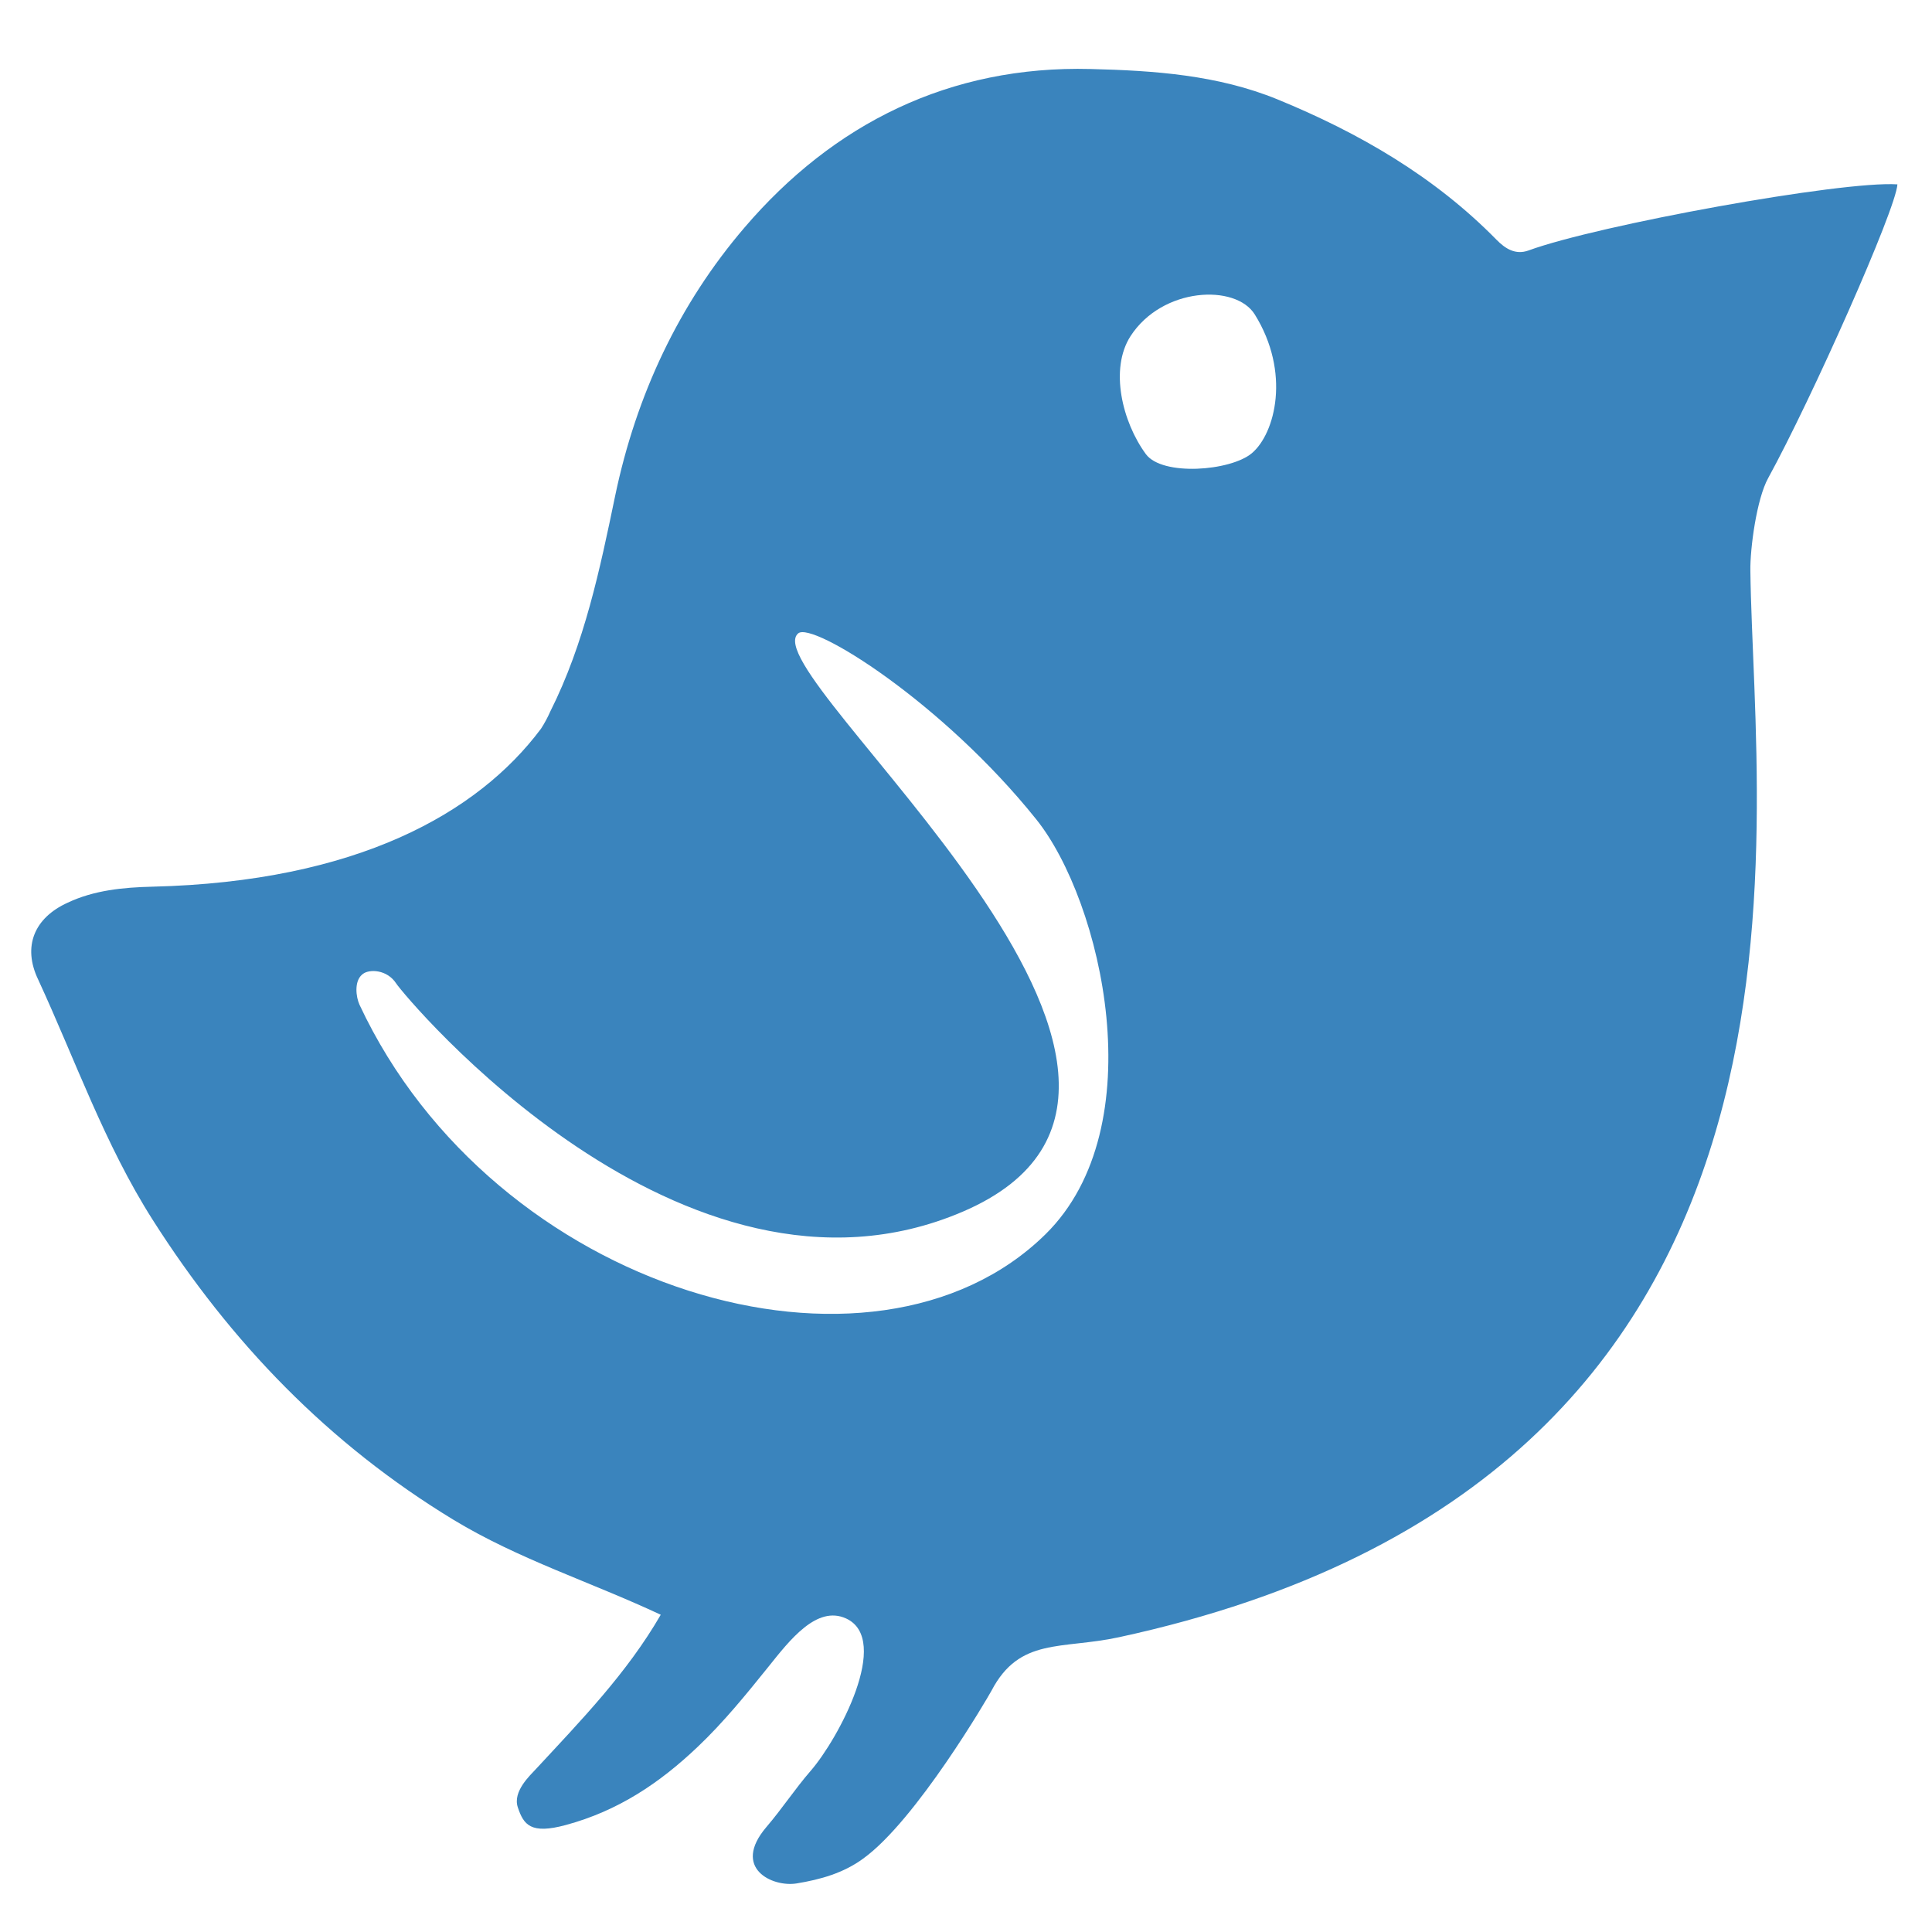
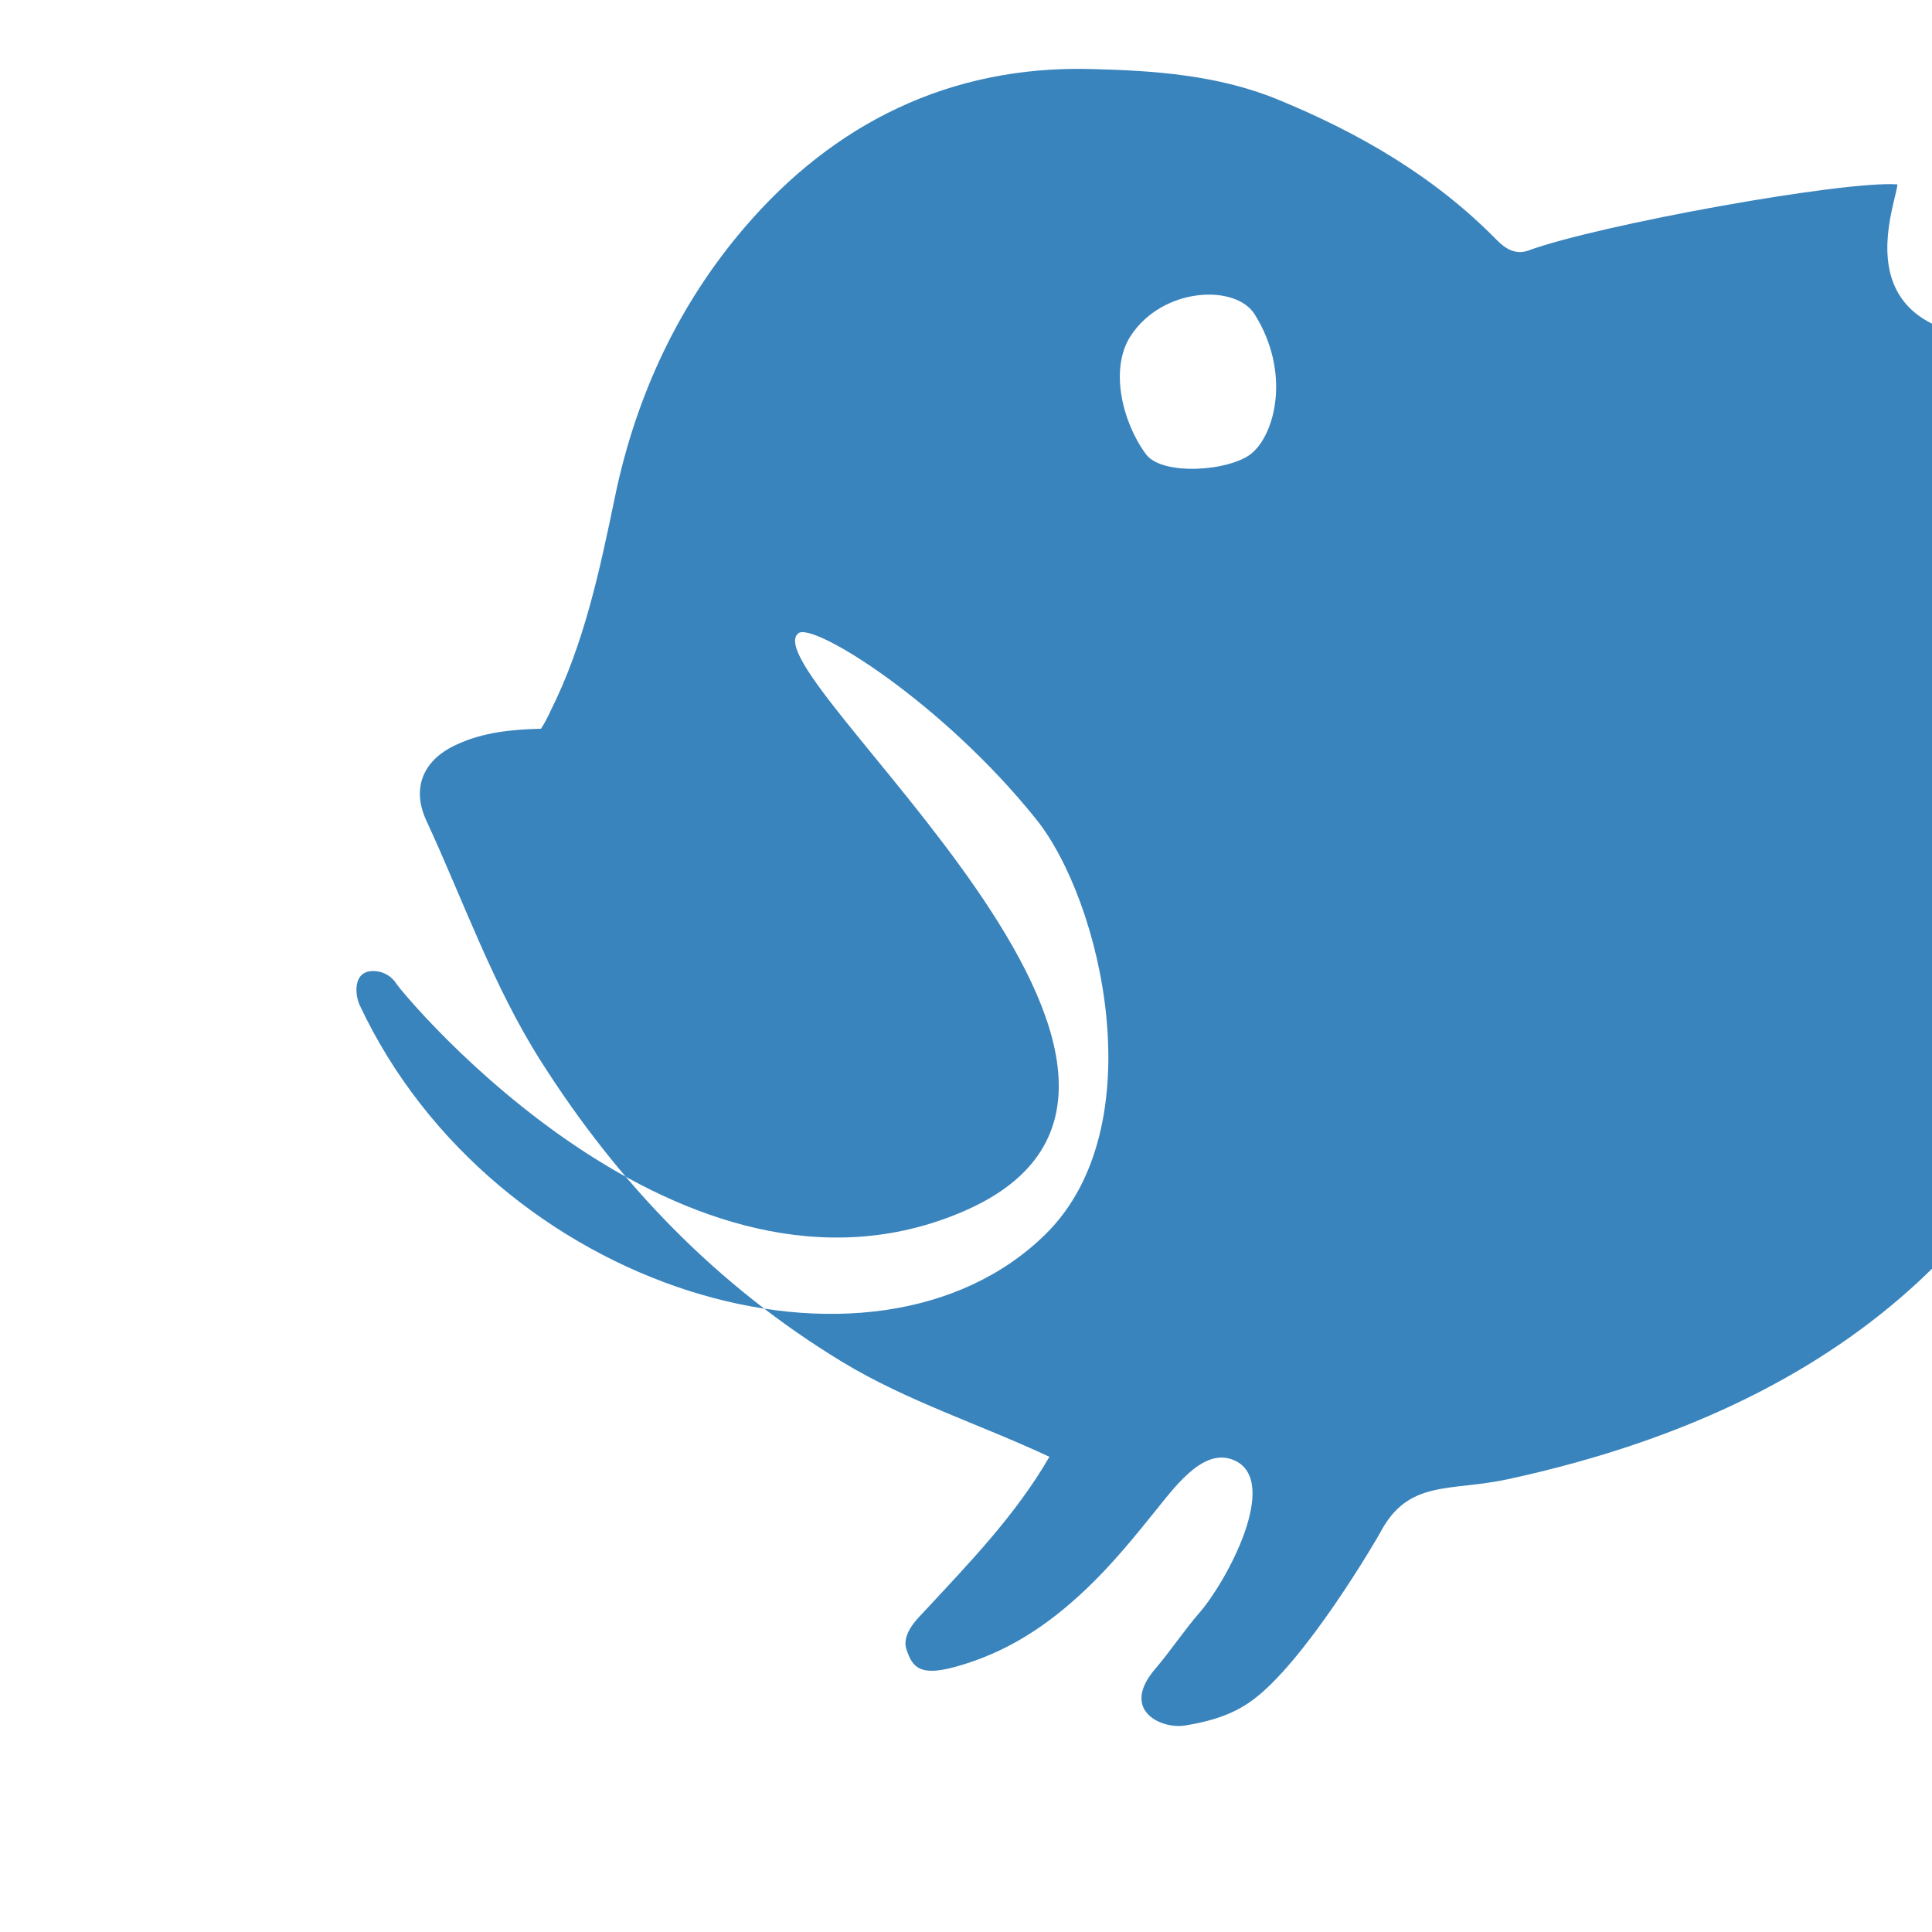
<svg xmlns="http://www.w3.org/2000/svg" class="svg-bird" version="1.1" id="Ebene_1" x="0px" y="0px" viewBox="0 0 113.39 113.39" style="enable-background:new 0 0 113.39 113.39;" xml:space="preserve">
  <style type="text/css">
    .st0{fill:#3A84BD;}
</style>
-   <path class="st0" d="M111.36,10.82c-3.26-0.22-17.59,2.39-21.65,3.88c-0.77,0.28-1.37-0.11-1.88-0.63     c-3.65-3.72-8.08-6.28-12.86-8.24c-3.5-1.43-7.24-1.69-10.97-1.78c-8.26-0.21-15.08,3.2-20.3,9.3c-3.84,4.48-6.36,9.82-7.6,15.77     c-0.89,4.29-1.8,8.65-3.8,12.63c-0.16,0.36-0.34,0.7-0.55,1.02c-3.69,4.94-10.79,8.98-22.81,9.27c-1.71,0.04-3.43,0.21-4.97,0.94     c-1.96,0.89-2.66,2.57-1.73,4.51c2.18,4.72,3.9,9.67,6.72,14.1c4.57,7.19,10.33,13.16,17.66,17.61c3.81,2.31,8.06,3.65,12.16,5.57     c-1.99,3.44-4.7,6.22-7.32,9.05c-0.35,0.38-1.38,1.32-1.07,2.25c0.34,1.03,0.76,1.6,2.82,1.04c3.07-0.83,5.5-2.46,7.73-4.58     c1.53-1.45,2.85-3.08,4.17-4.72c1.24-1.55,2.83-3.61,4.55-2.82c2.68,1.24-0.47,7.09-2.08,8.94c-0.92,1.06-1.69,2.24-2.6,3.3     c-2.06,2.42,0.36,3.54,1.77,3.31c1.41-0.23,2.75-0.61,3.9-1.45c3.12-2.24,7.36-9.52,7.54-9.86c1.65-3.15,4.1-2.41,7.48-3.14     c43.22-9.35,37.25-47.04,37.06-62.6c-0.02-1.27,0.36-4.2,1.05-5.44C106.32,23.42,111.28,12.28,111.36,10.82z M61.36,72.44     c-10.1,9.93-32.38,3.38-40.26-13.47c-0.21-0.46-0.32-1.37,0.15-1.77c0.02-0.01,0.03-0.03,0.05-0.04c0.37-0.29,1.42-0.27,1.96,0.57     c0.45,0.7,16.79,20.42,33.23,13.39c17.82-7.62-12.46-31.61-9.64-33.95c0.84-0.7,8.46,4.04,13.97,10.92     C64.66,52.88,67.77,66.13,61.36,72.44z M73.47,26.6c-1.25,1.05-5.26,1.36-6.22,0.05c-1.38-1.88-2.14-4.99-0.9-6.92     c1.87-2.89,6.17-3.07,7.29-1.28C75.76,21.85,74.85,25.44,73.47,26.6z" />
+   <path class="st0" d="M111.36,10.82c-3.26-0.22-17.59,2.39-21.65,3.88c-0.77,0.28-1.37-0.11-1.88-0.63     c-3.65-3.72-8.08-6.28-12.86-8.24c-3.5-1.43-7.24-1.69-10.97-1.78c-8.26-0.21-15.08,3.2-20.3,9.3c-3.84,4.48-6.36,9.82-7.6,15.77     c-0.89,4.29-1.8,8.65-3.8,12.63c-0.16,0.36-0.34,0.7-0.55,1.02c-1.71,0.04-3.43,0.21-4.97,0.94     c-1.96,0.89-2.66,2.57-1.73,4.51c2.18,4.72,3.9,9.67,6.72,14.1c4.57,7.19,10.33,13.16,17.66,17.61c3.81,2.31,8.06,3.65,12.16,5.57     c-1.99,3.44-4.7,6.22-7.32,9.05c-0.35,0.38-1.38,1.32-1.07,2.25c0.34,1.03,0.76,1.6,2.82,1.04c3.07-0.83,5.5-2.46,7.73-4.58     c1.53-1.45,2.85-3.08,4.17-4.72c1.24-1.55,2.83-3.61,4.55-2.82c2.68,1.24-0.47,7.09-2.08,8.94c-0.92,1.06-1.69,2.24-2.6,3.3     c-2.06,2.42,0.36,3.54,1.77,3.31c1.41-0.23,2.75-0.61,3.9-1.45c3.12-2.24,7.36-9.52,7.54-9.86c1.65-3.15,4.1-2.41,7.48-3.14     c43.22-9.35,37.25-47.04,37.06-62.6c-0.02-1.27,0.36-4.2,1.05-5.44C106.32,23.42,111.28,12.28,111.36,10.82z M61.36,72.44     c-10.1,9.93-32.38,3.38-40.26-13.47c-0.21-0.46-0.32-1.37,0.15-1.77c0.02-0.01,0.03-0.03,0.05-0.04c0.37-0.29,1.42-0.27,1.96,0.57     c0.45,0.7,16.79,20.42,33.23,13.39c17.82-7.62-12.46-31.61-9.64-33.95c0.84-0.7,8.46,4.04,13.97,10.92     C64.66,52.88,67.77,66.13,61.36,72.44z M73.47,26.6c-1.25,1.05-5.26,1.36-6.22,0.05c-1.38-1.88-2.14-4.99-0.9-6.92     c1.87-2.89,6.17-3.07,7.29-1.28C75.76,21.85,74.85,25.44,73.47,26.6z" />
</svg>